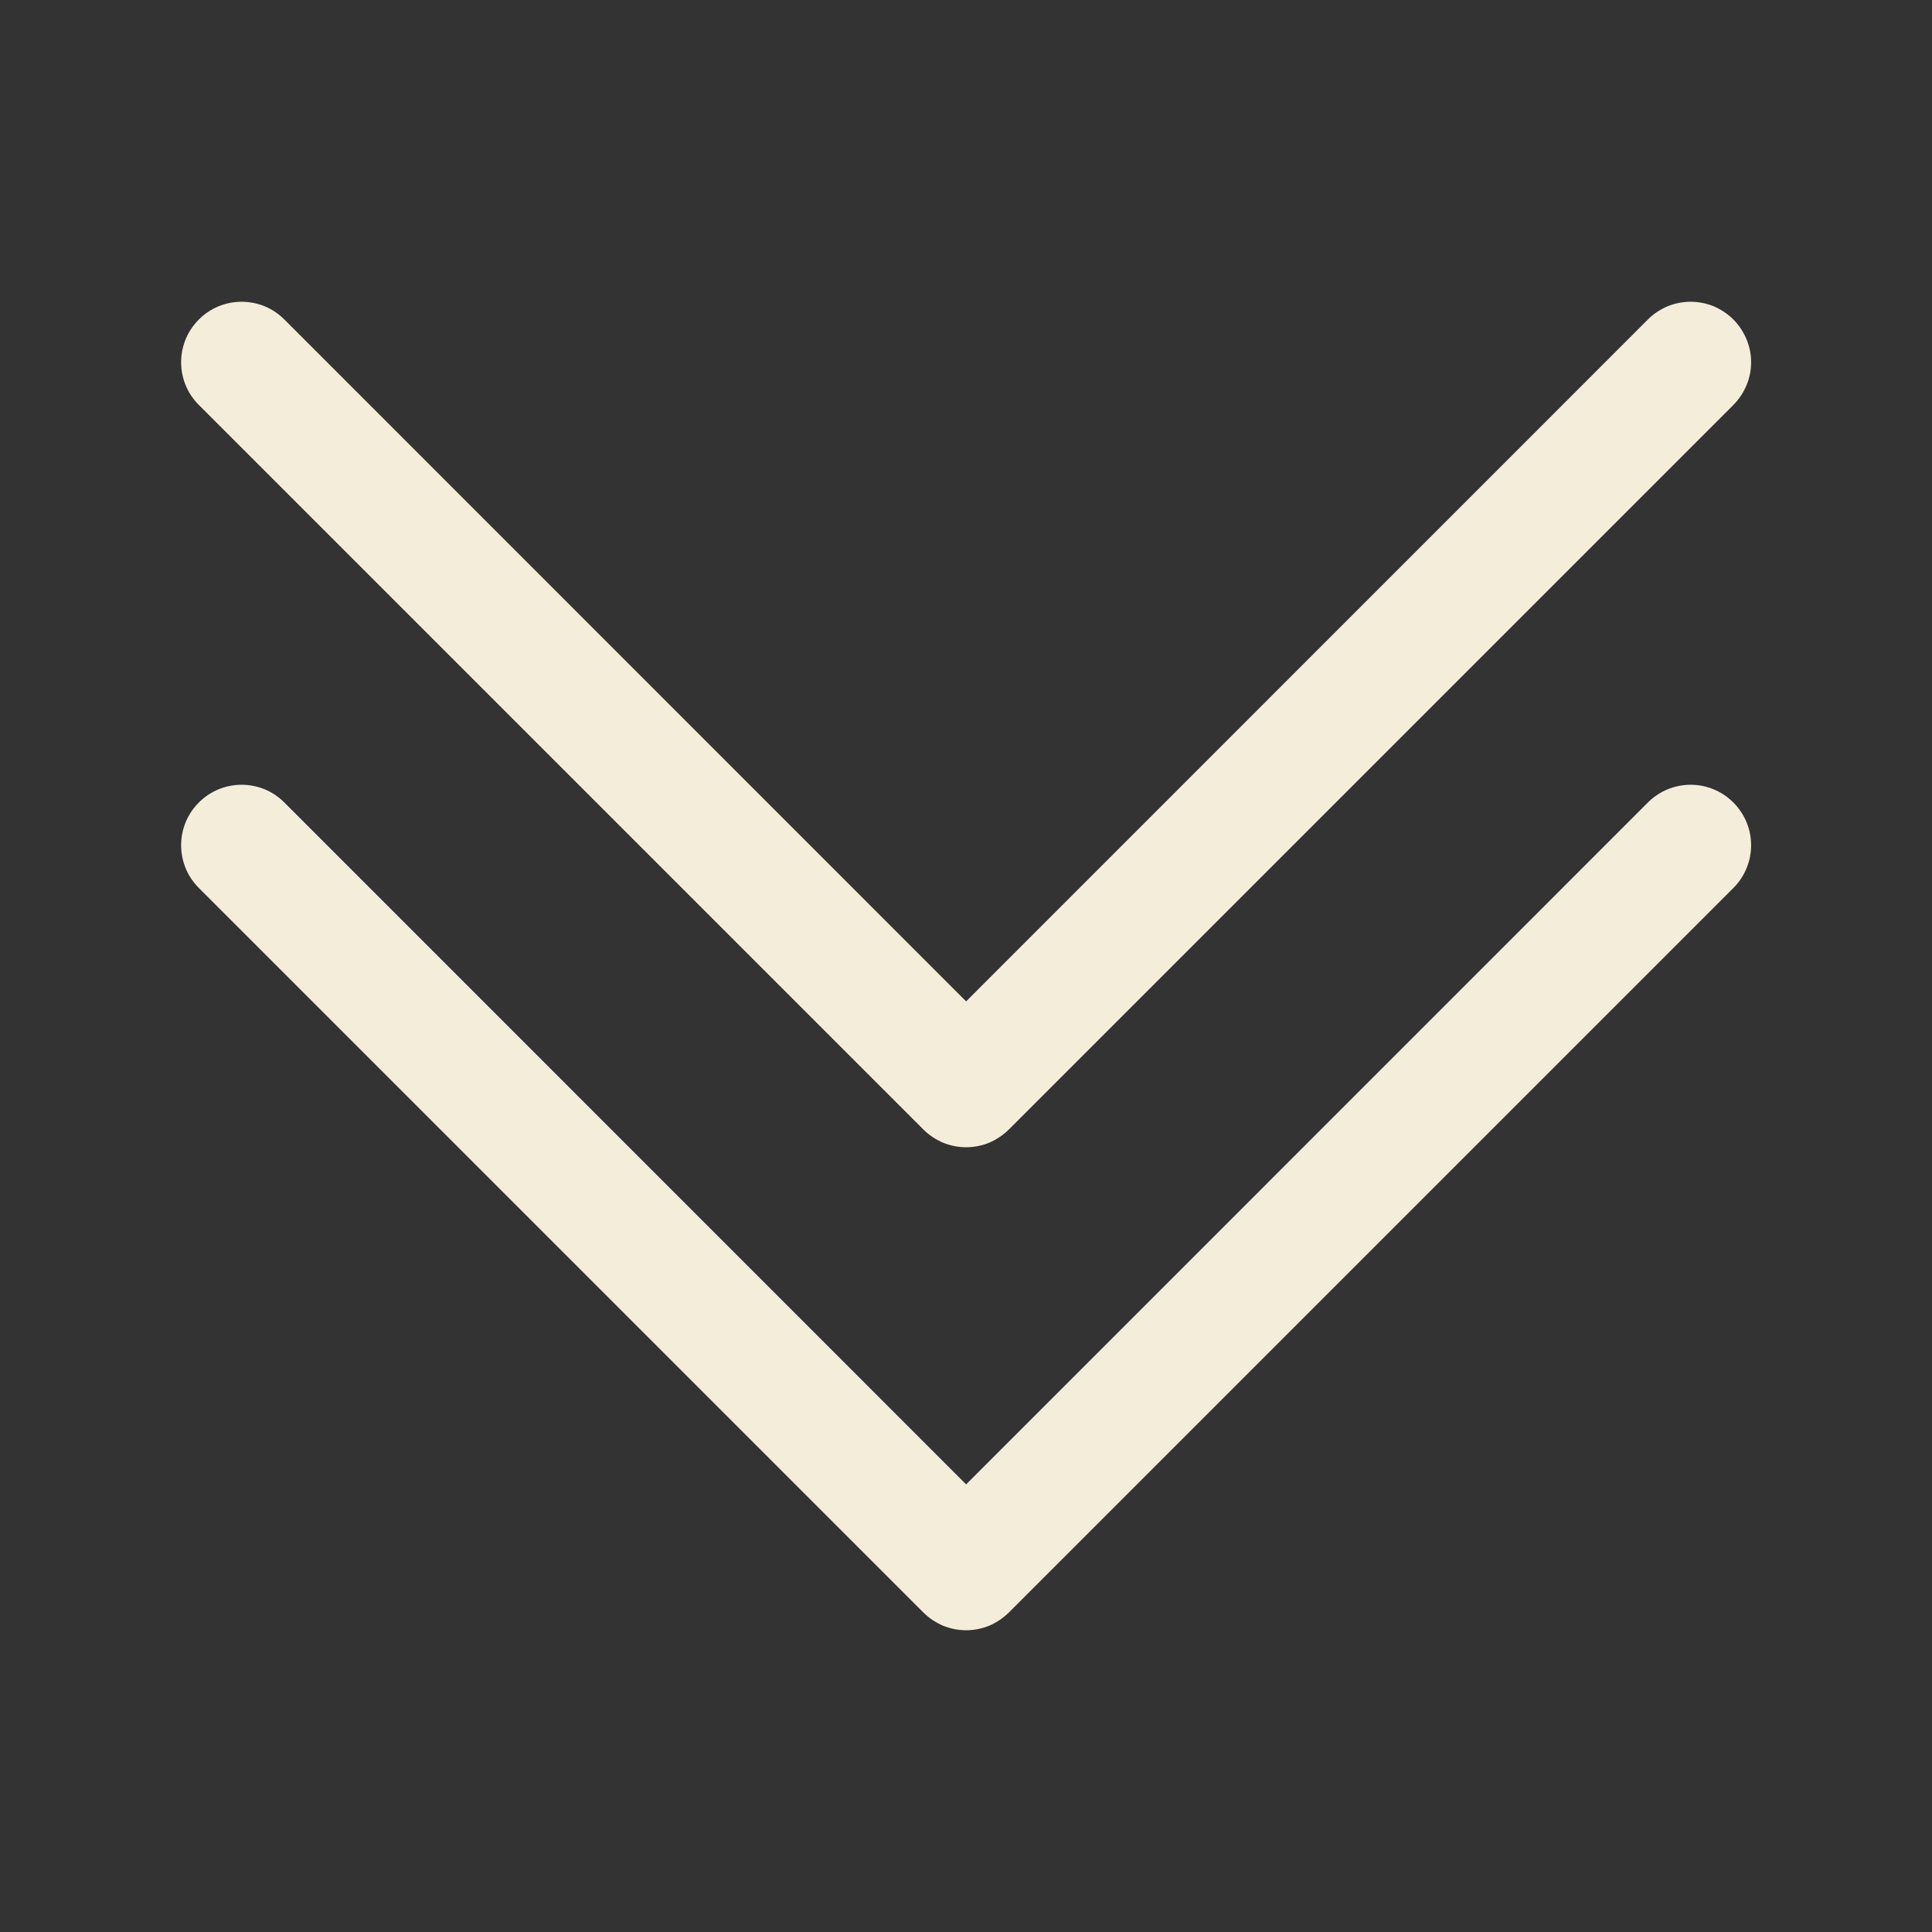
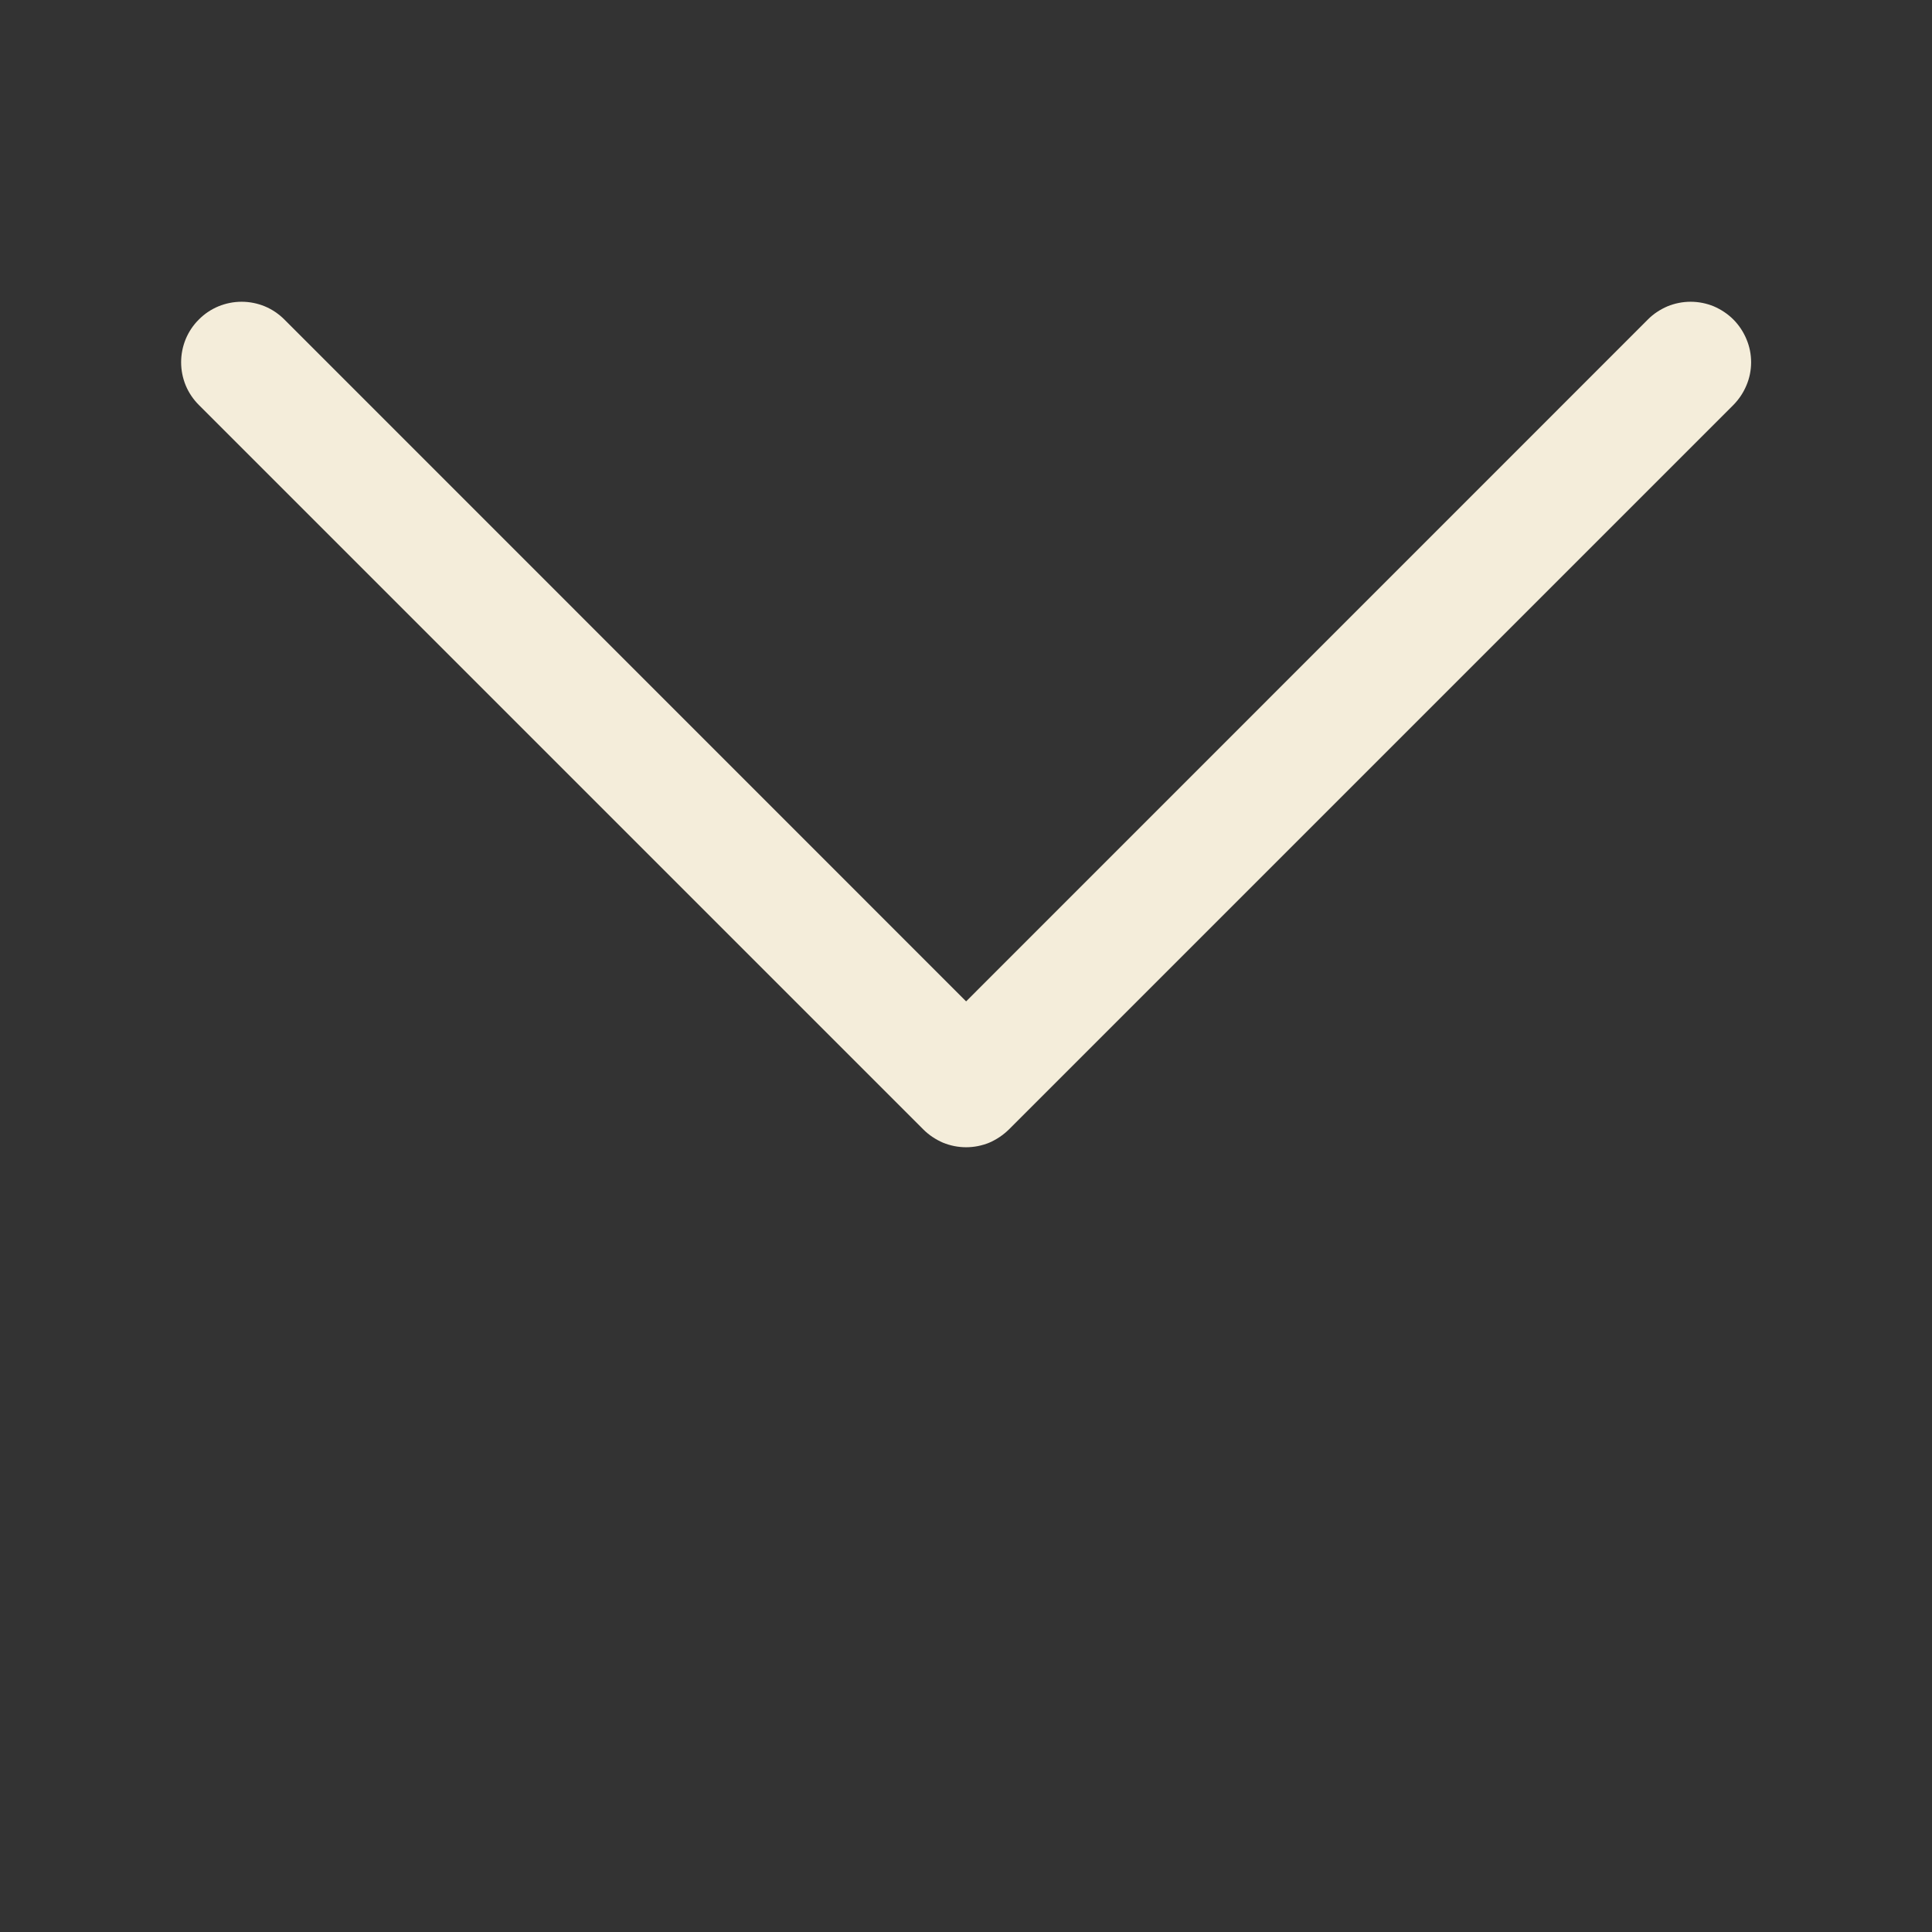
<svg xmlns="http://www.w3.org/2000/svg" width="16" height="16" viewBox="0 0 16 16" fill="none">
  <rect x="0" y="0" width="16" height="16" fill="#333333" stroke="none" />
-   <path fill-rule="evenodd" clip-rule="evenodd" d="M1.647 6.646C1.693 6.599 1.749 6.562 1.809 6.537C1.87 6.512 1.935 6.499 2.001 6.499C2.067 6.499 2.132 6.512 2.193 6.537C2.253 6.562 2.308 6.599 2.355 6.646L8.001 12.293L13.647 6.646C13.741 6.552 13.868 6.499 14.001 6.499C14.134 6.499 14.261 6.552 14.355 6.646C14.449 6.74 14.502 6.867 14.502 7C14.502 7.133 14.449 7.26 14.355 7.354L8.355 13.354C8.308 13.4 8.253 13.437 8.193 13.463C8.132 13.488 8.067 13.501 8.001 13.501C7.935 13.501 7.87 13.488 7.809 13.463C7.749 13.437 7.693 13.4 7.647 13.354L1.647 7.354C1.6 7.307 1.563 7.252 1.538 7.192C1.513 7.131 1.5 7.066 1.5 7C1.5 6.934 1.513 6.869 1.538 6.808C1.563 6.748 1.6 6.692 1.647 6.646V6.646Z" fill="#F4EDDA" />
  <path fill-rule="evenodd" clip-rule="evenodd" d="M1.647 2.646C1.693 2.599 1.749 2.562 1.809 2.537C1.87 2.512 1.935 2.499 2.001 2.499C2.067 2.499 2.132 2.512 2.193 2.537C2.253 2.562 2.308 2.599 2.355 2.646L8.001 8.293L13.647 2.646C13.693 2.599 13.749 2.563 13.809 2.537C13.87 2.512 13.935 2.499 14.001 2.499C14.067 2.499 14.132 2.512 14.193 2.537C14.253 2.563 14.308 2.599 14.355 2.646C14.401 2.692 14.438 2.748 14.463 2.808C14.489 2.869 14.502 2.934 14.502 3C14.502 3.066 14.489 3.131 14.463 3.192C14.438 3.252 14.401 3.307 14.355 3.354L8.355 9.354C8.308 9.4 8.253 9.437 8.193 9.463C8.132 9.488 8.067 9.501 8.001 9.501C7.935 9.501 7.87 9.488 7.809 9.463C7.749 9.437 7.693 9.4 7.647 9.354L1.647 3.354C1.6 3.307 1.563 3.252 1.538 3.192C1.513 3.131 1.5 3.066 1.5 3C1.5 2.934 1.513 2.869 1.538 2.808C1.563 2.748 1.6 2.692 1.647 2.646V2.646Z" fill="#F4EDDA" />
</svg>